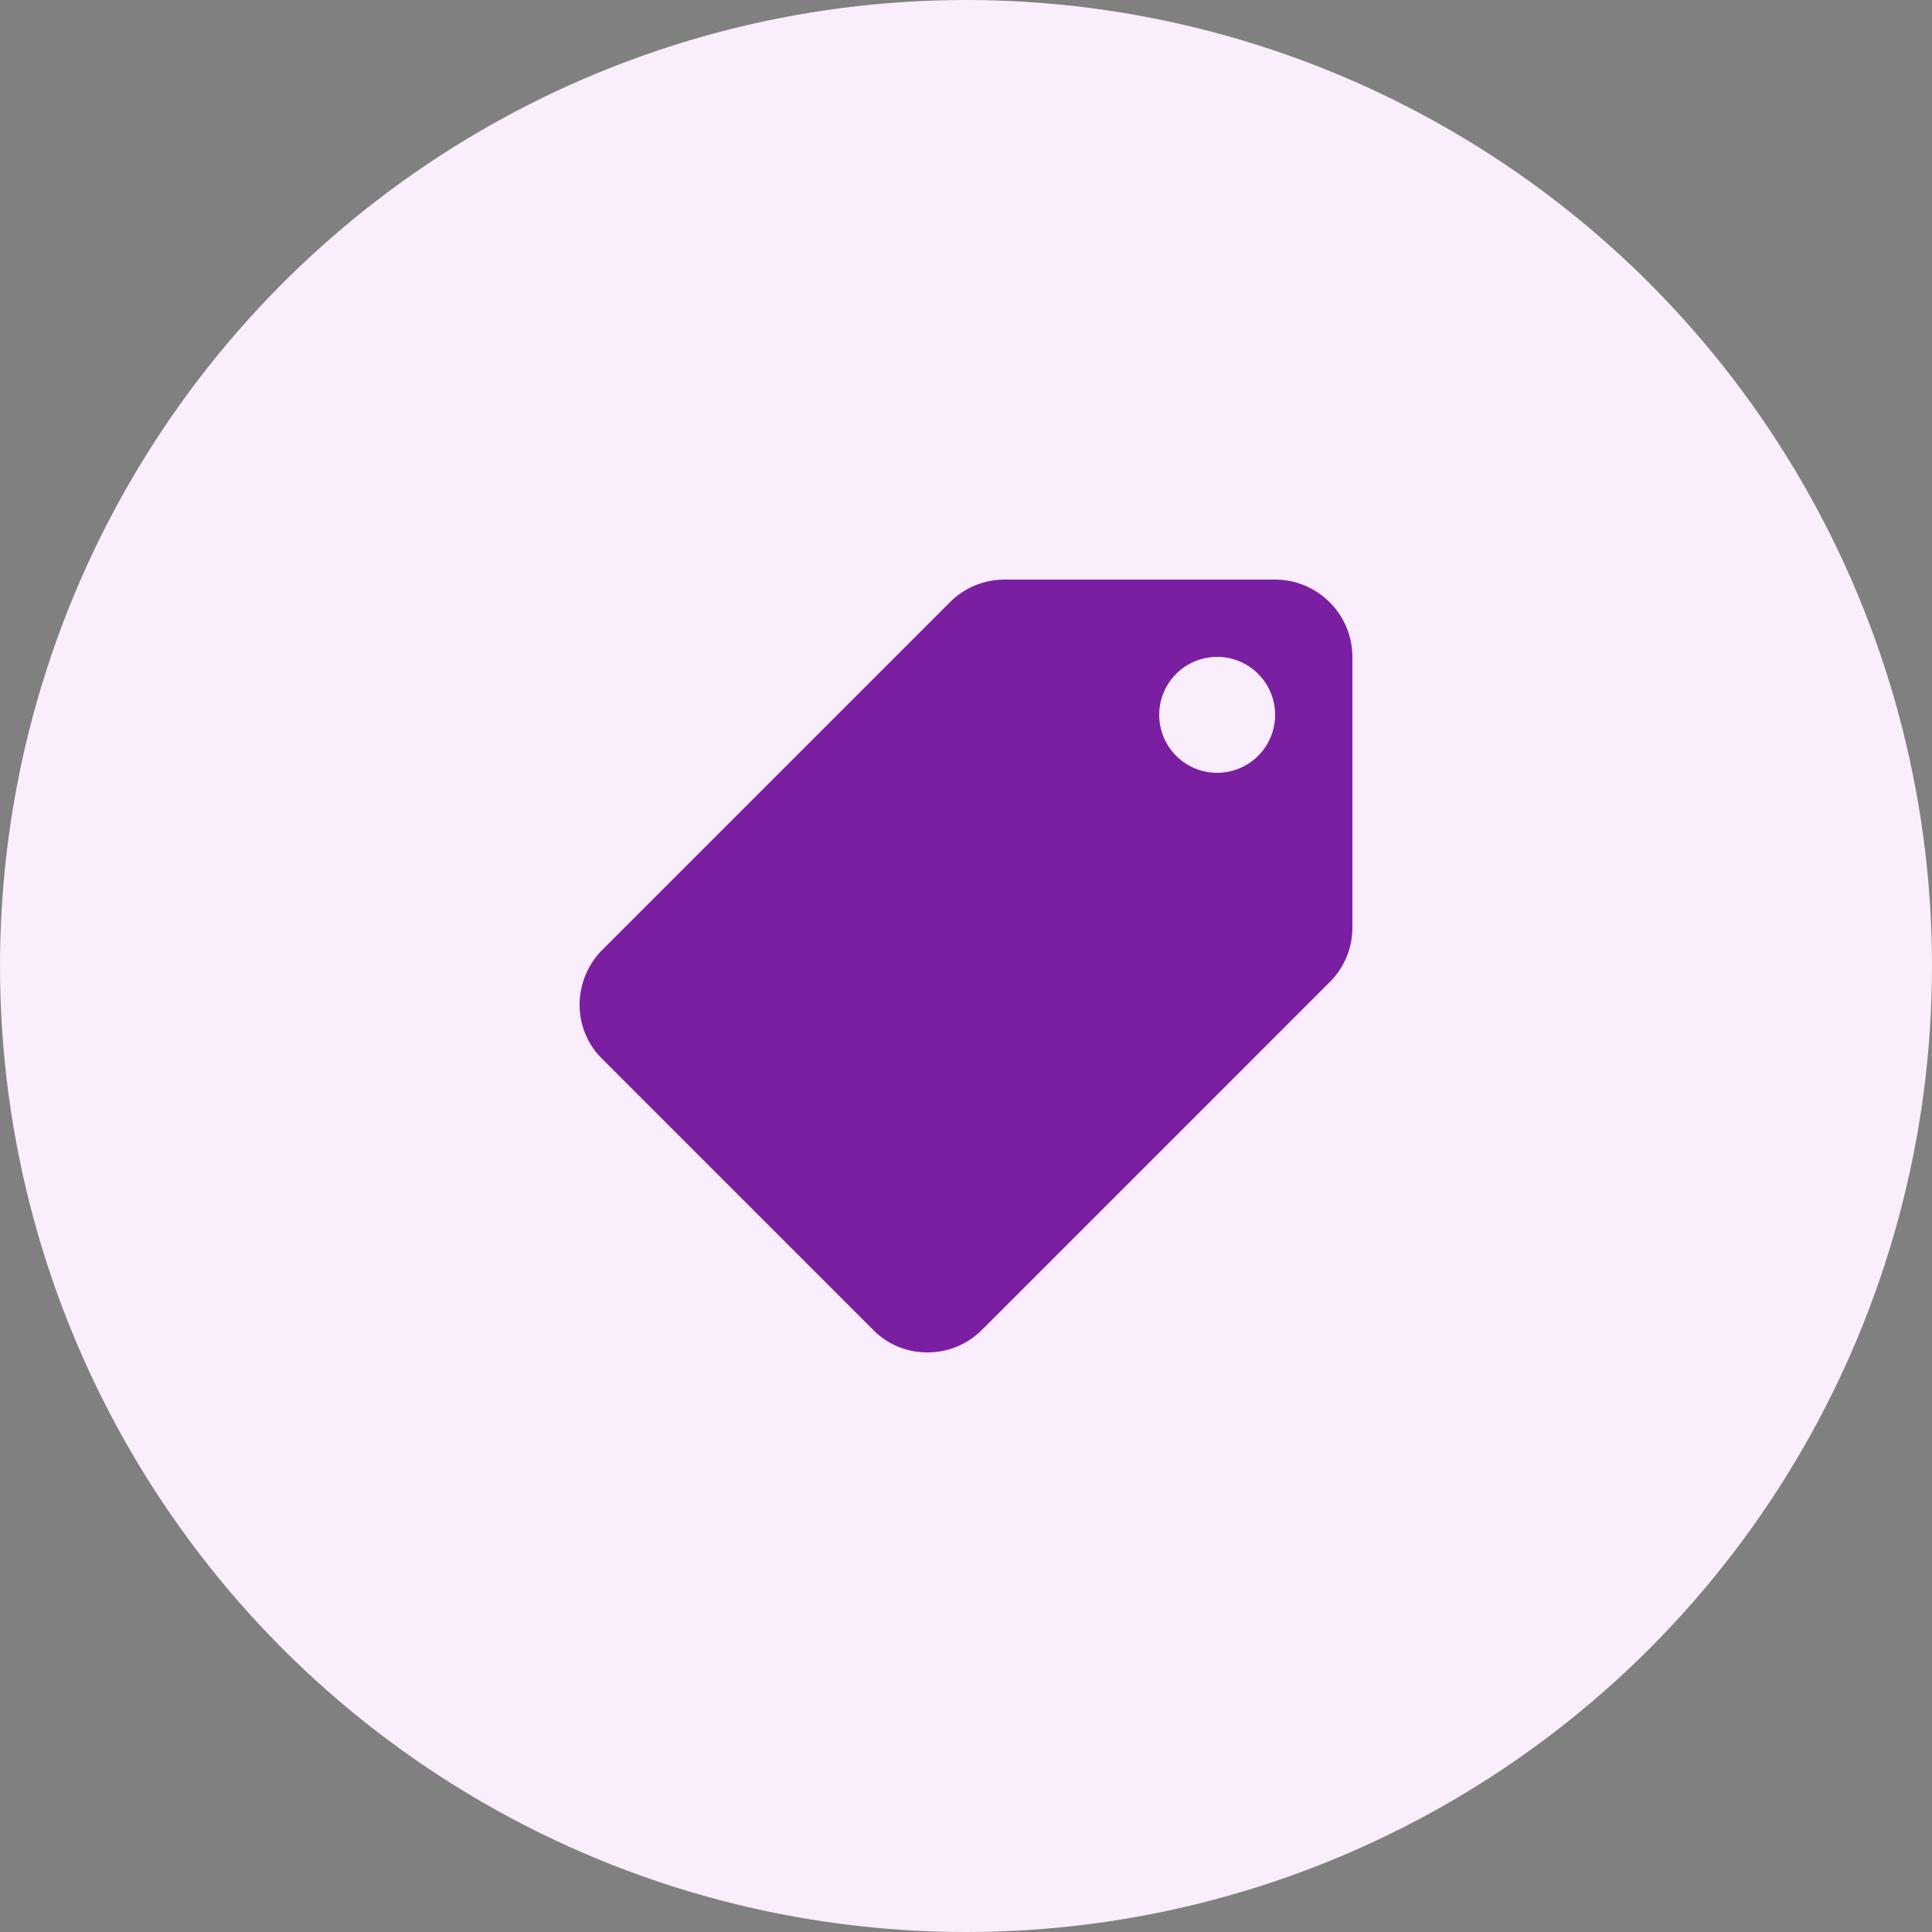
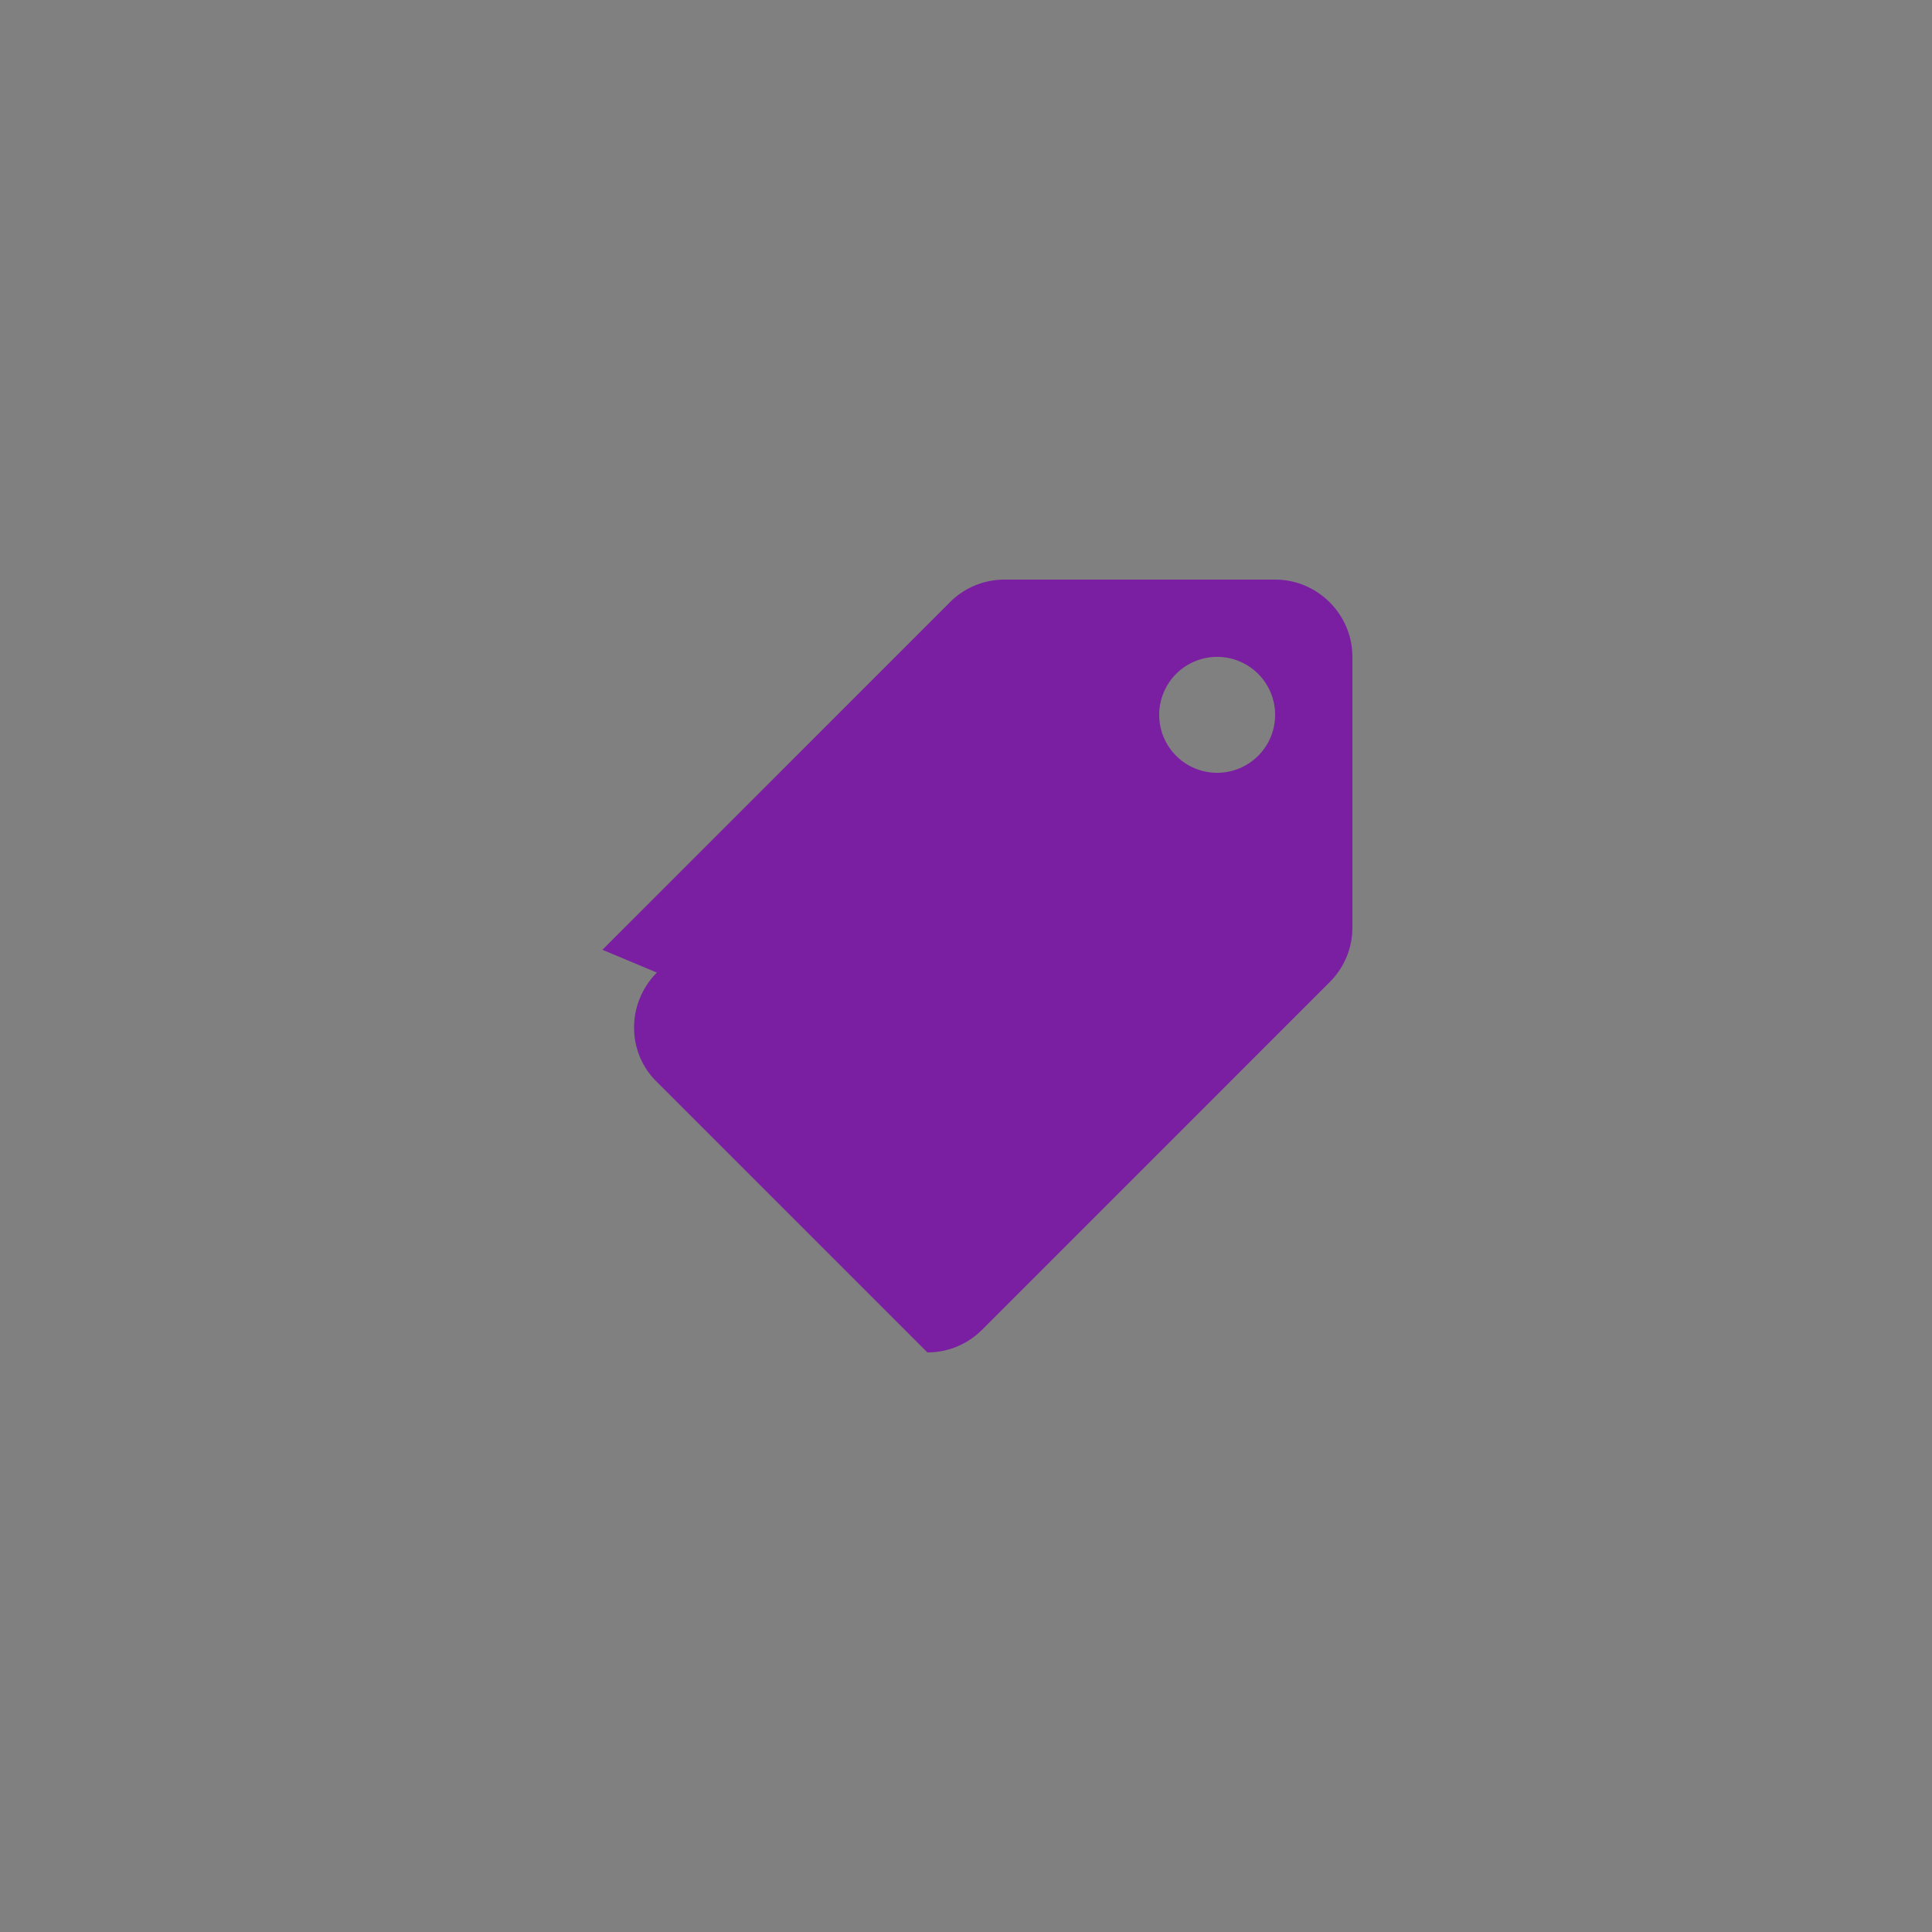
<svg xmlns="http://www.w3.org/2000/svg" width="32" height="32" viewBox="0 0 32 32">
  <rect x="0" y="0" width="32" height="32" fill="#808080" stroke="none" />
  <g fill="none" fill-rule="evenodd">
-     <circle cx="16" cy="16" r="16" fill="#FAEDFC" />
-     <path fill="#7B1FA2" d="M9.978 15.731l5.76-5.76c.23-.23.55-.371.902-.371h4.48c.704 0 1.28.576 1.28 1.28v4.48c0 .352-.14.672-.378.909l-5.76 5.76c-.23.23-.55.371-.902.371s-.672-.14-.902-.378l-4.48-4.48c-.237-.23-.378-.55-.378-.902s.147-.678.378-.909zM20.16 12.8a.959.959 0 100-1.92.959.959 0 100 1.92z" />
+     <path fill="#7B1FA2" d="M9.978 15.731l5.76-5.76c.23-.23.55-.371.902-.371h4.48c.704 0 1.28.576 1.28 1.28v4.48c0 .352-.14.672-.378.909l-5.76 5.76c-.23.23-.55.371-.902.371l-4.48-4.48c-.237-.23-.378-.55-.378-.902s.147-.678.378-.909zM20.16 12.8a.959.959 0 100-1.92.959.959 0 100 1.92z" />
  </g>
</svg>